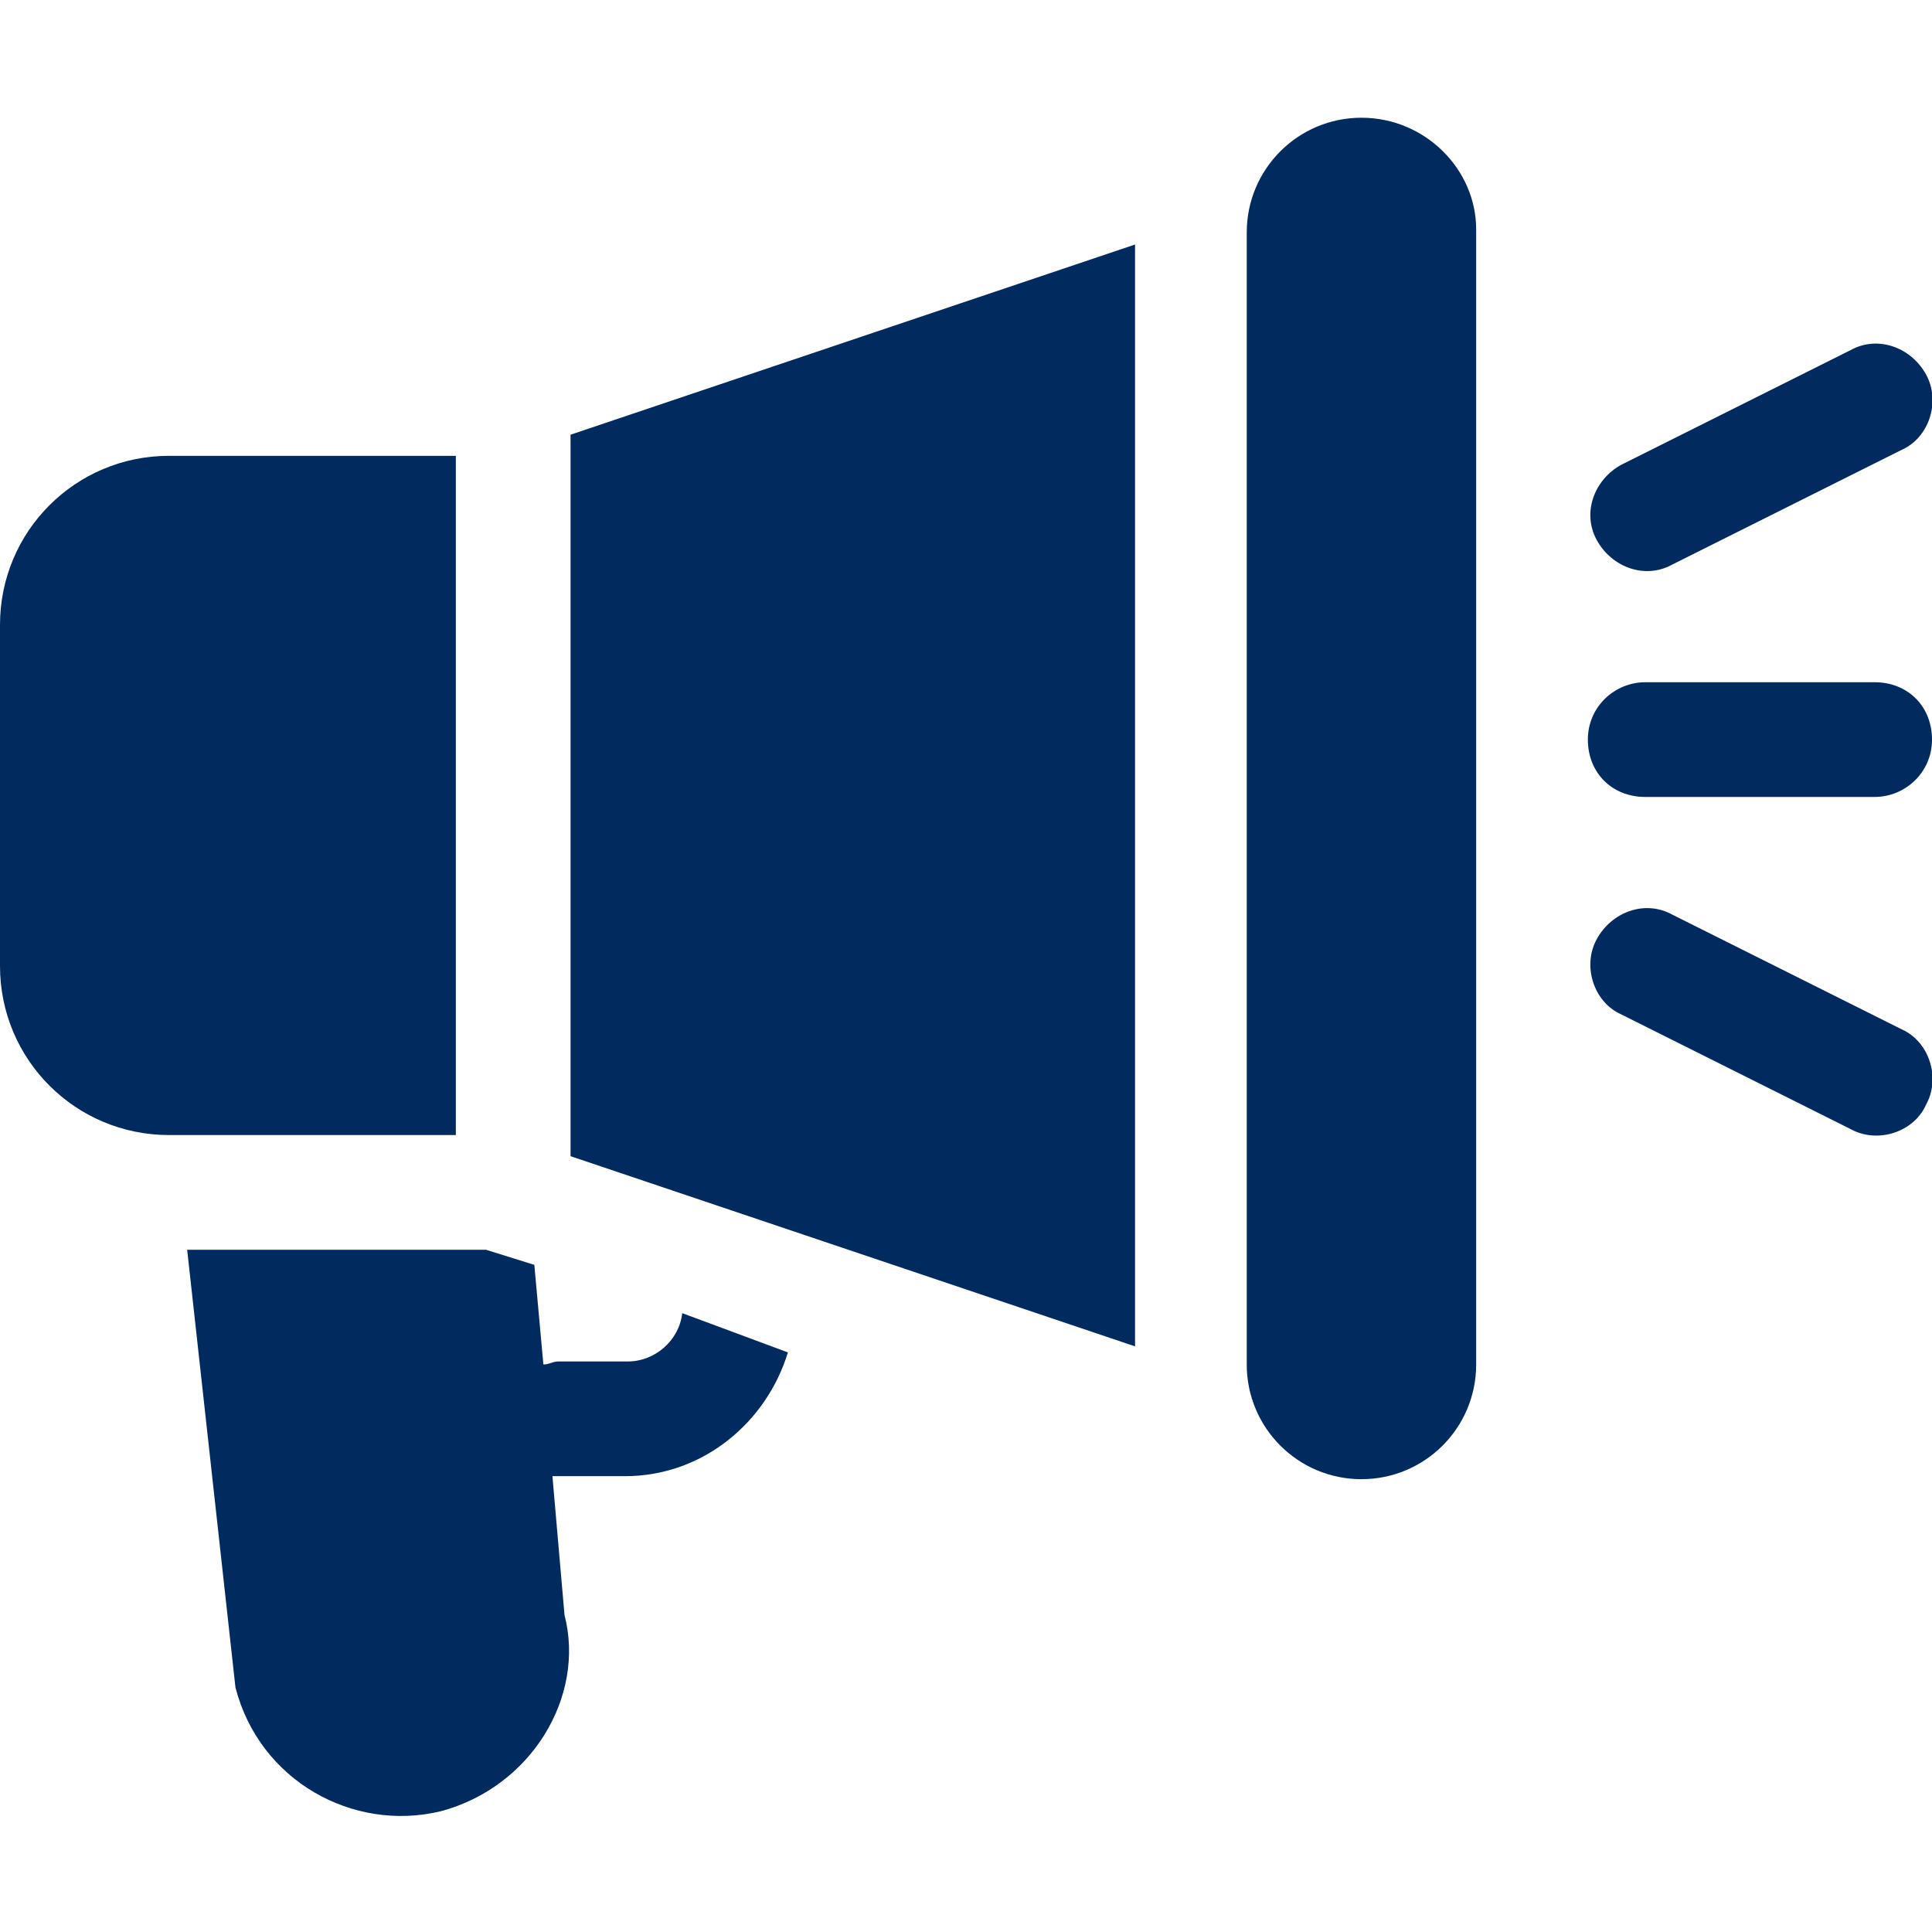
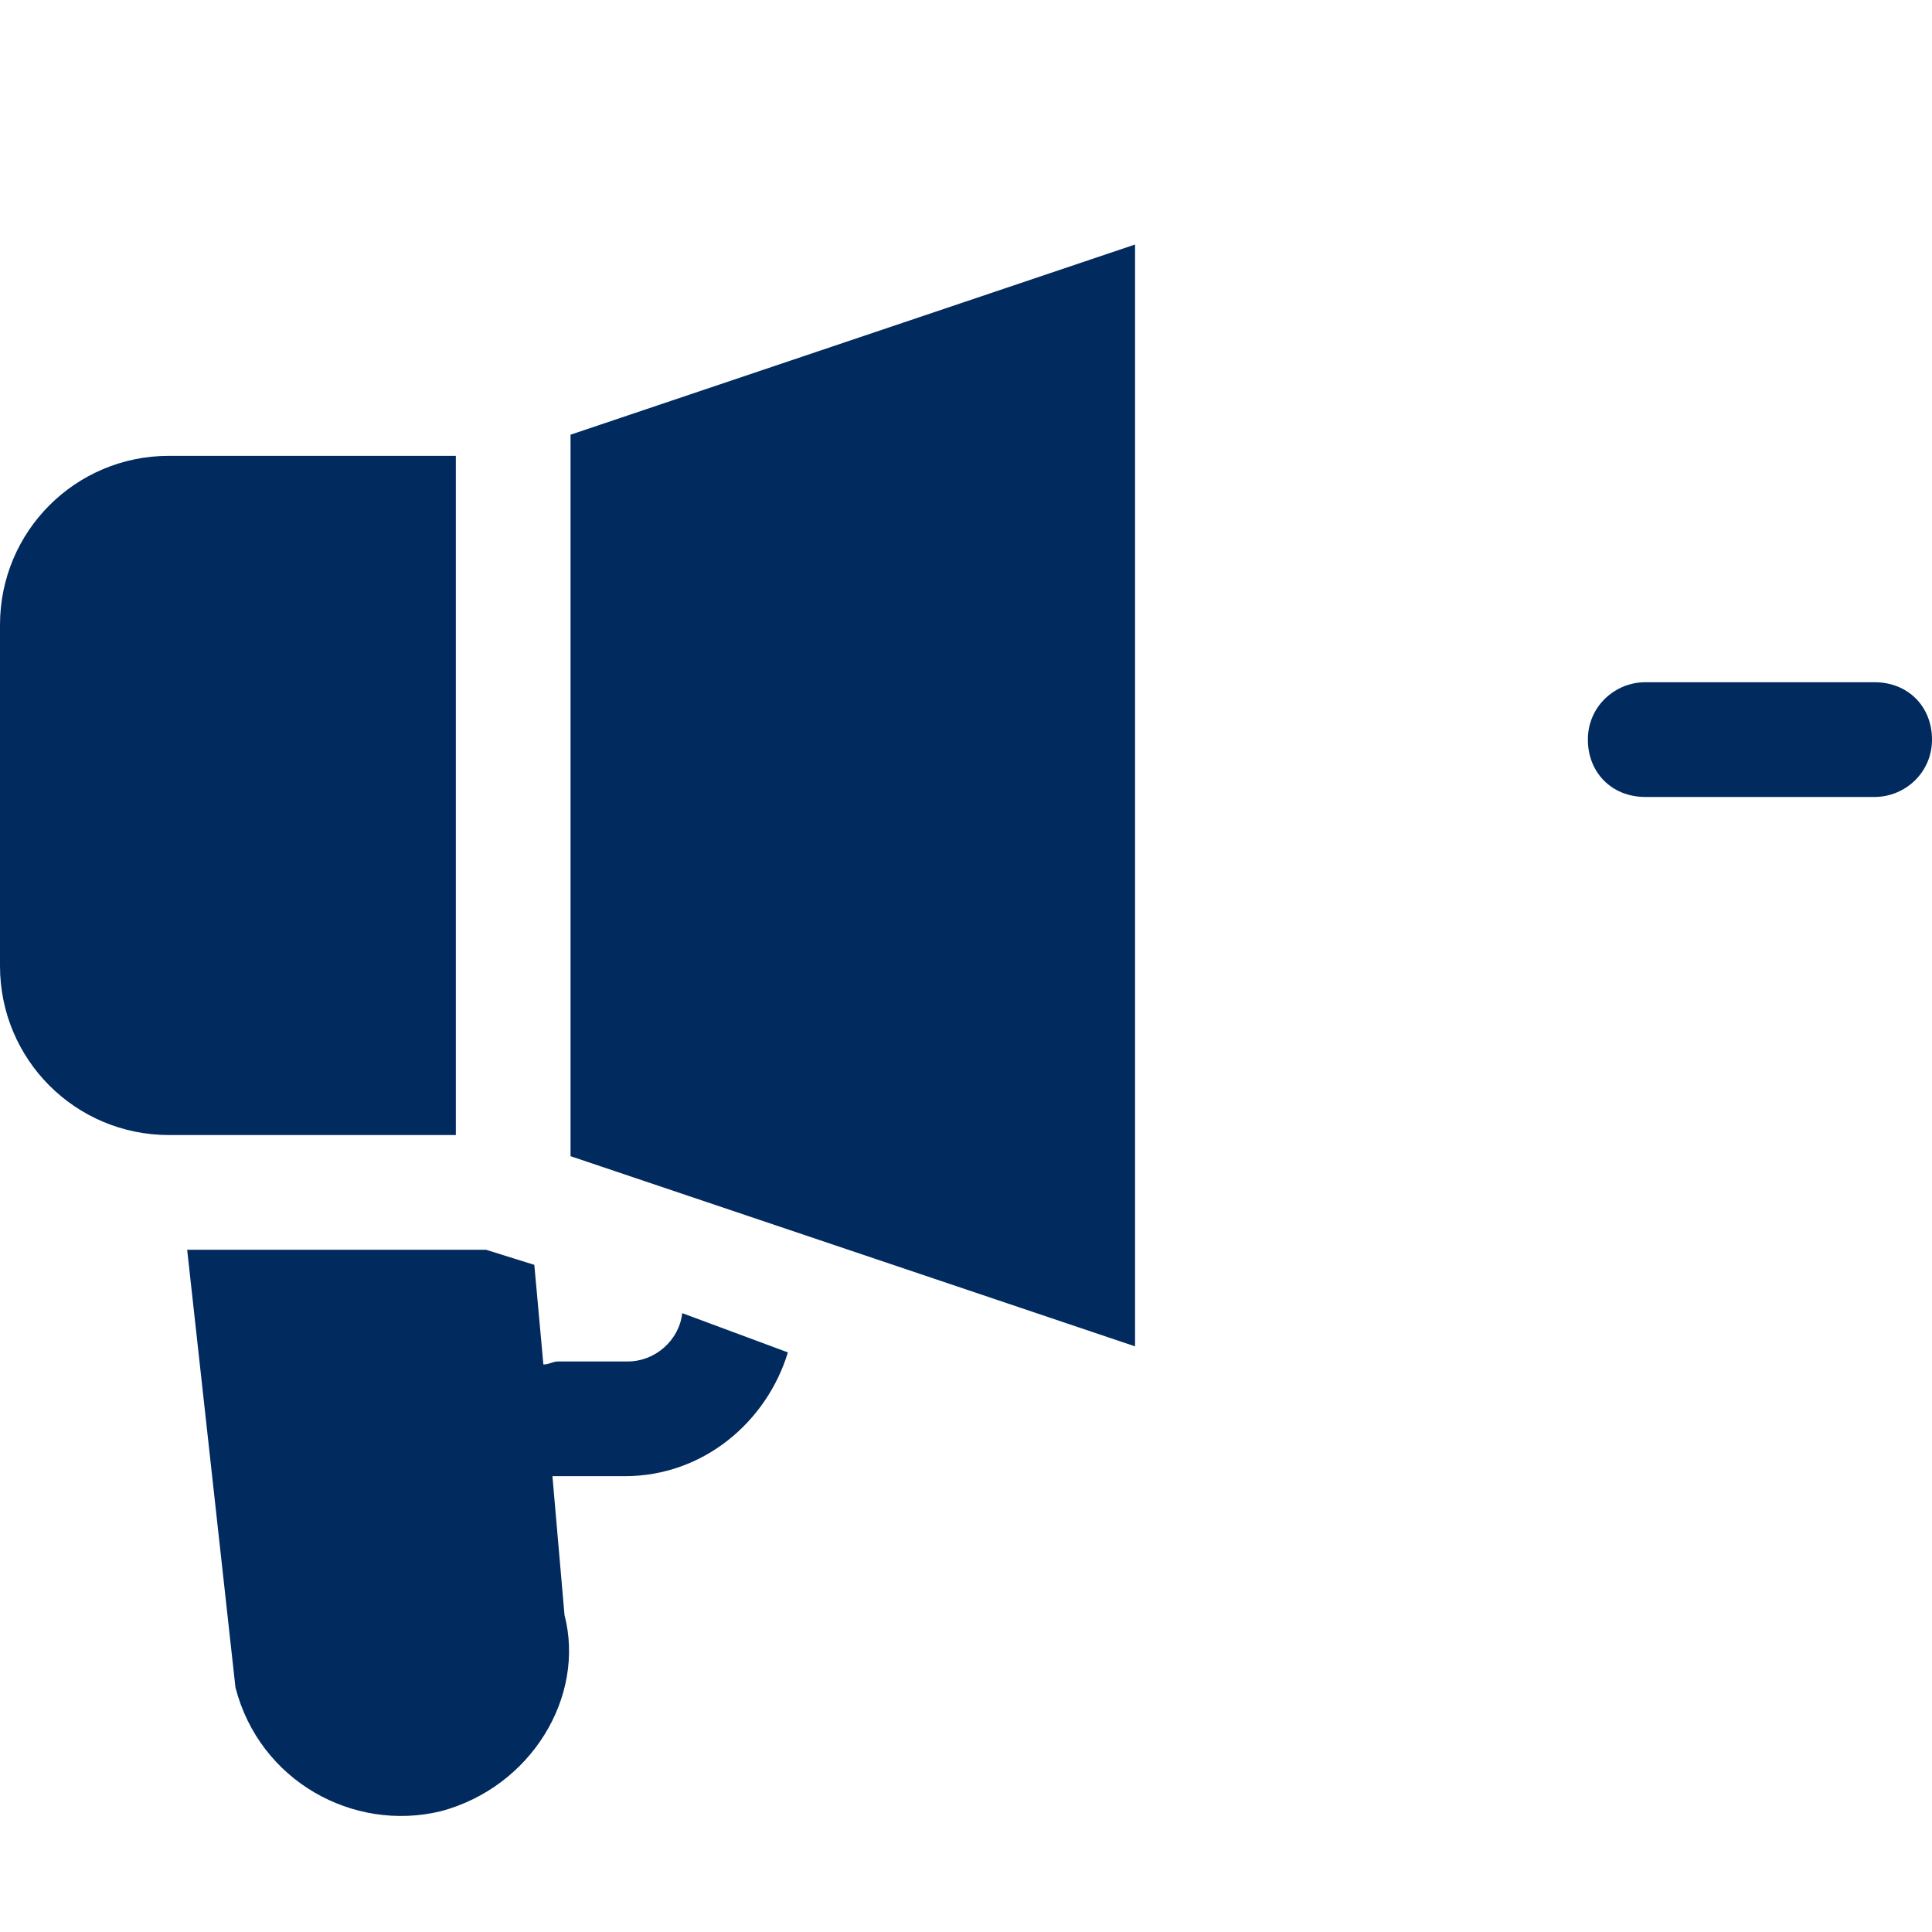
<svg xmlns="http://www.w3.org/2000/svg" version="1.1" id="Capa_1" x="0px" y="0px" width="64px" height="64px" viewBox="0 0 64 64" style="enable-background:new 0 0 64 64;" xml:space="preserve">
  <style type="text/css">
	.st0{fill:#012A5E;}
</style>
  <g>
    <g>
      <path class="st0" d="M62.1,22.6h-7.6c-1,0-1.9,0.8-1.9,1.9s0.8,1.9,1.9,1.9h7.6c1,0,1.9-0.8,1.9-1.9S63.2,22.6,62.1,22.6z" />
    </g>
  </g>
  <g>
    <g>
-       <path class="st0" d="M63.8,12.4c-0.5-0.9-1.6-1.3-2.5-0.8l-7.6,3.8c-0.9,0.5-1.3,1.6-0.8,2.5c0.5,0.9,1.6,1.3,2.5,0.8l7.6-3.8    C63.9,14.5,64.3,13.3,63.8,12.4z" />
-     </g>
+       </g>
  </g>
  <g>
    <g>
-       <path class="st0" d="M63,34.1l-7.6-3.8c-0.9-0.5-2-0.1-2.5,0.8c-0.5,0.9-0.1,2.1,0.8,2.5l7.6,3.8c0.9,0.5,2.1,0.1,2.5-0.8    C64.3,35.7,63.9,34.5,63,34.1z" />
-     </g>
+       </g>
  </g>
  <g>
    <g>
-       <path class="st0" d="M45.1,3.9c-2.1,0-3.8,1.7-3.8,3.8v37.5c0,2.1,1.7,3.8,3.8,3.8s3.8-1.7,3.8-3.8V7.6    C48.9,5.6,47.2,3.9,45.1,3.9z" />
-     </g>
+       </g>
  </g>
  <g>
    <g>
      <path class="st0" d="M22.6,43.5c-0.1,0.9-0.9,1.6-1.8,1.6h-2.3c-0.2,0-0.3,0.1-0.5,0.1l-0.3-3.3l-1.6-0.5H6.2l1.6,14.5    c0.8,3.1,3.9,4.8,6.8,4.1c3-0.8,4.8-3.8,4.1-6.5l-0.4-4.6c0,0,0.1,0,0.1,0h2.3c2.6,0,4.7-1.8,5.4-4.1L22.6,43.5z" />
    </g>
  </g>
  <g>
    <g>
      <polygon class="st0" points="18.9,14.4 18.9,38.3 37.6,44.6 37.6,8.1   " />
    </g>
  </g>
  <g>
    <g>
      <path class="st0" d="M5.6,15.1c-3.1,0-5.6,2.5-5.6,5.6V32c0,3.1,2.5,5.6,5.6,5.6h9.5V15.1H5.6z" />
    </g>
  </g>
</svg>